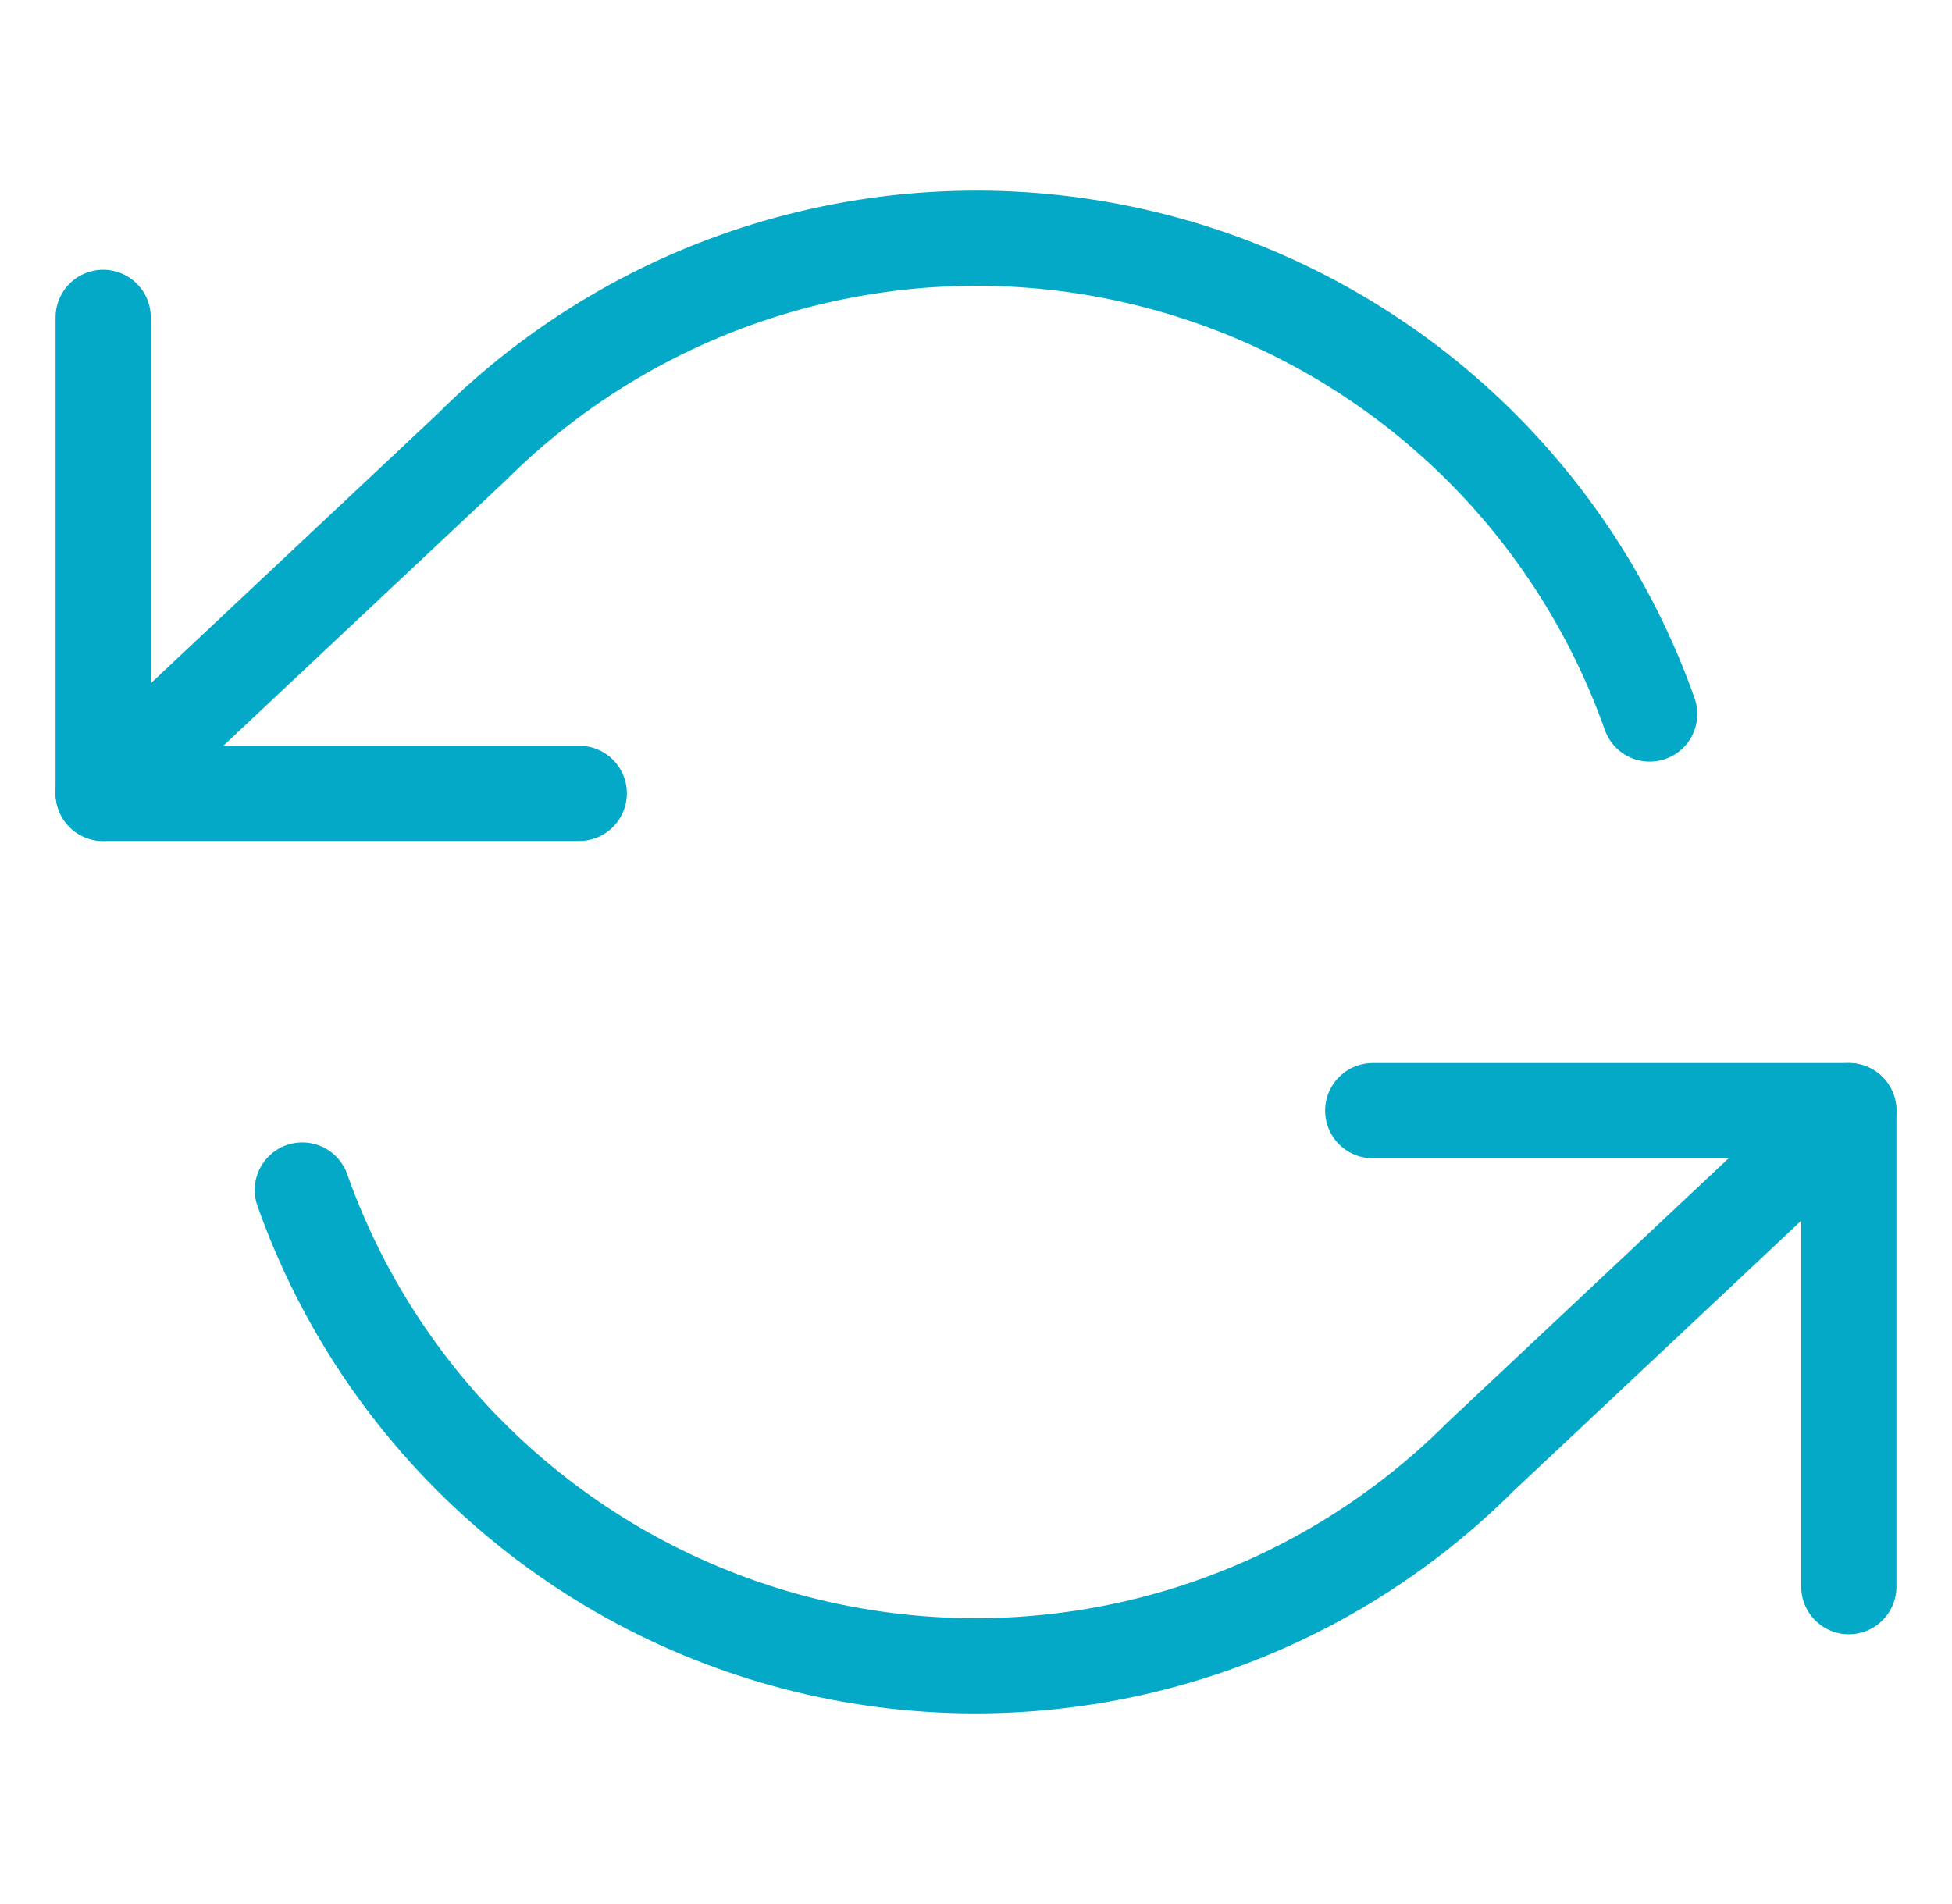
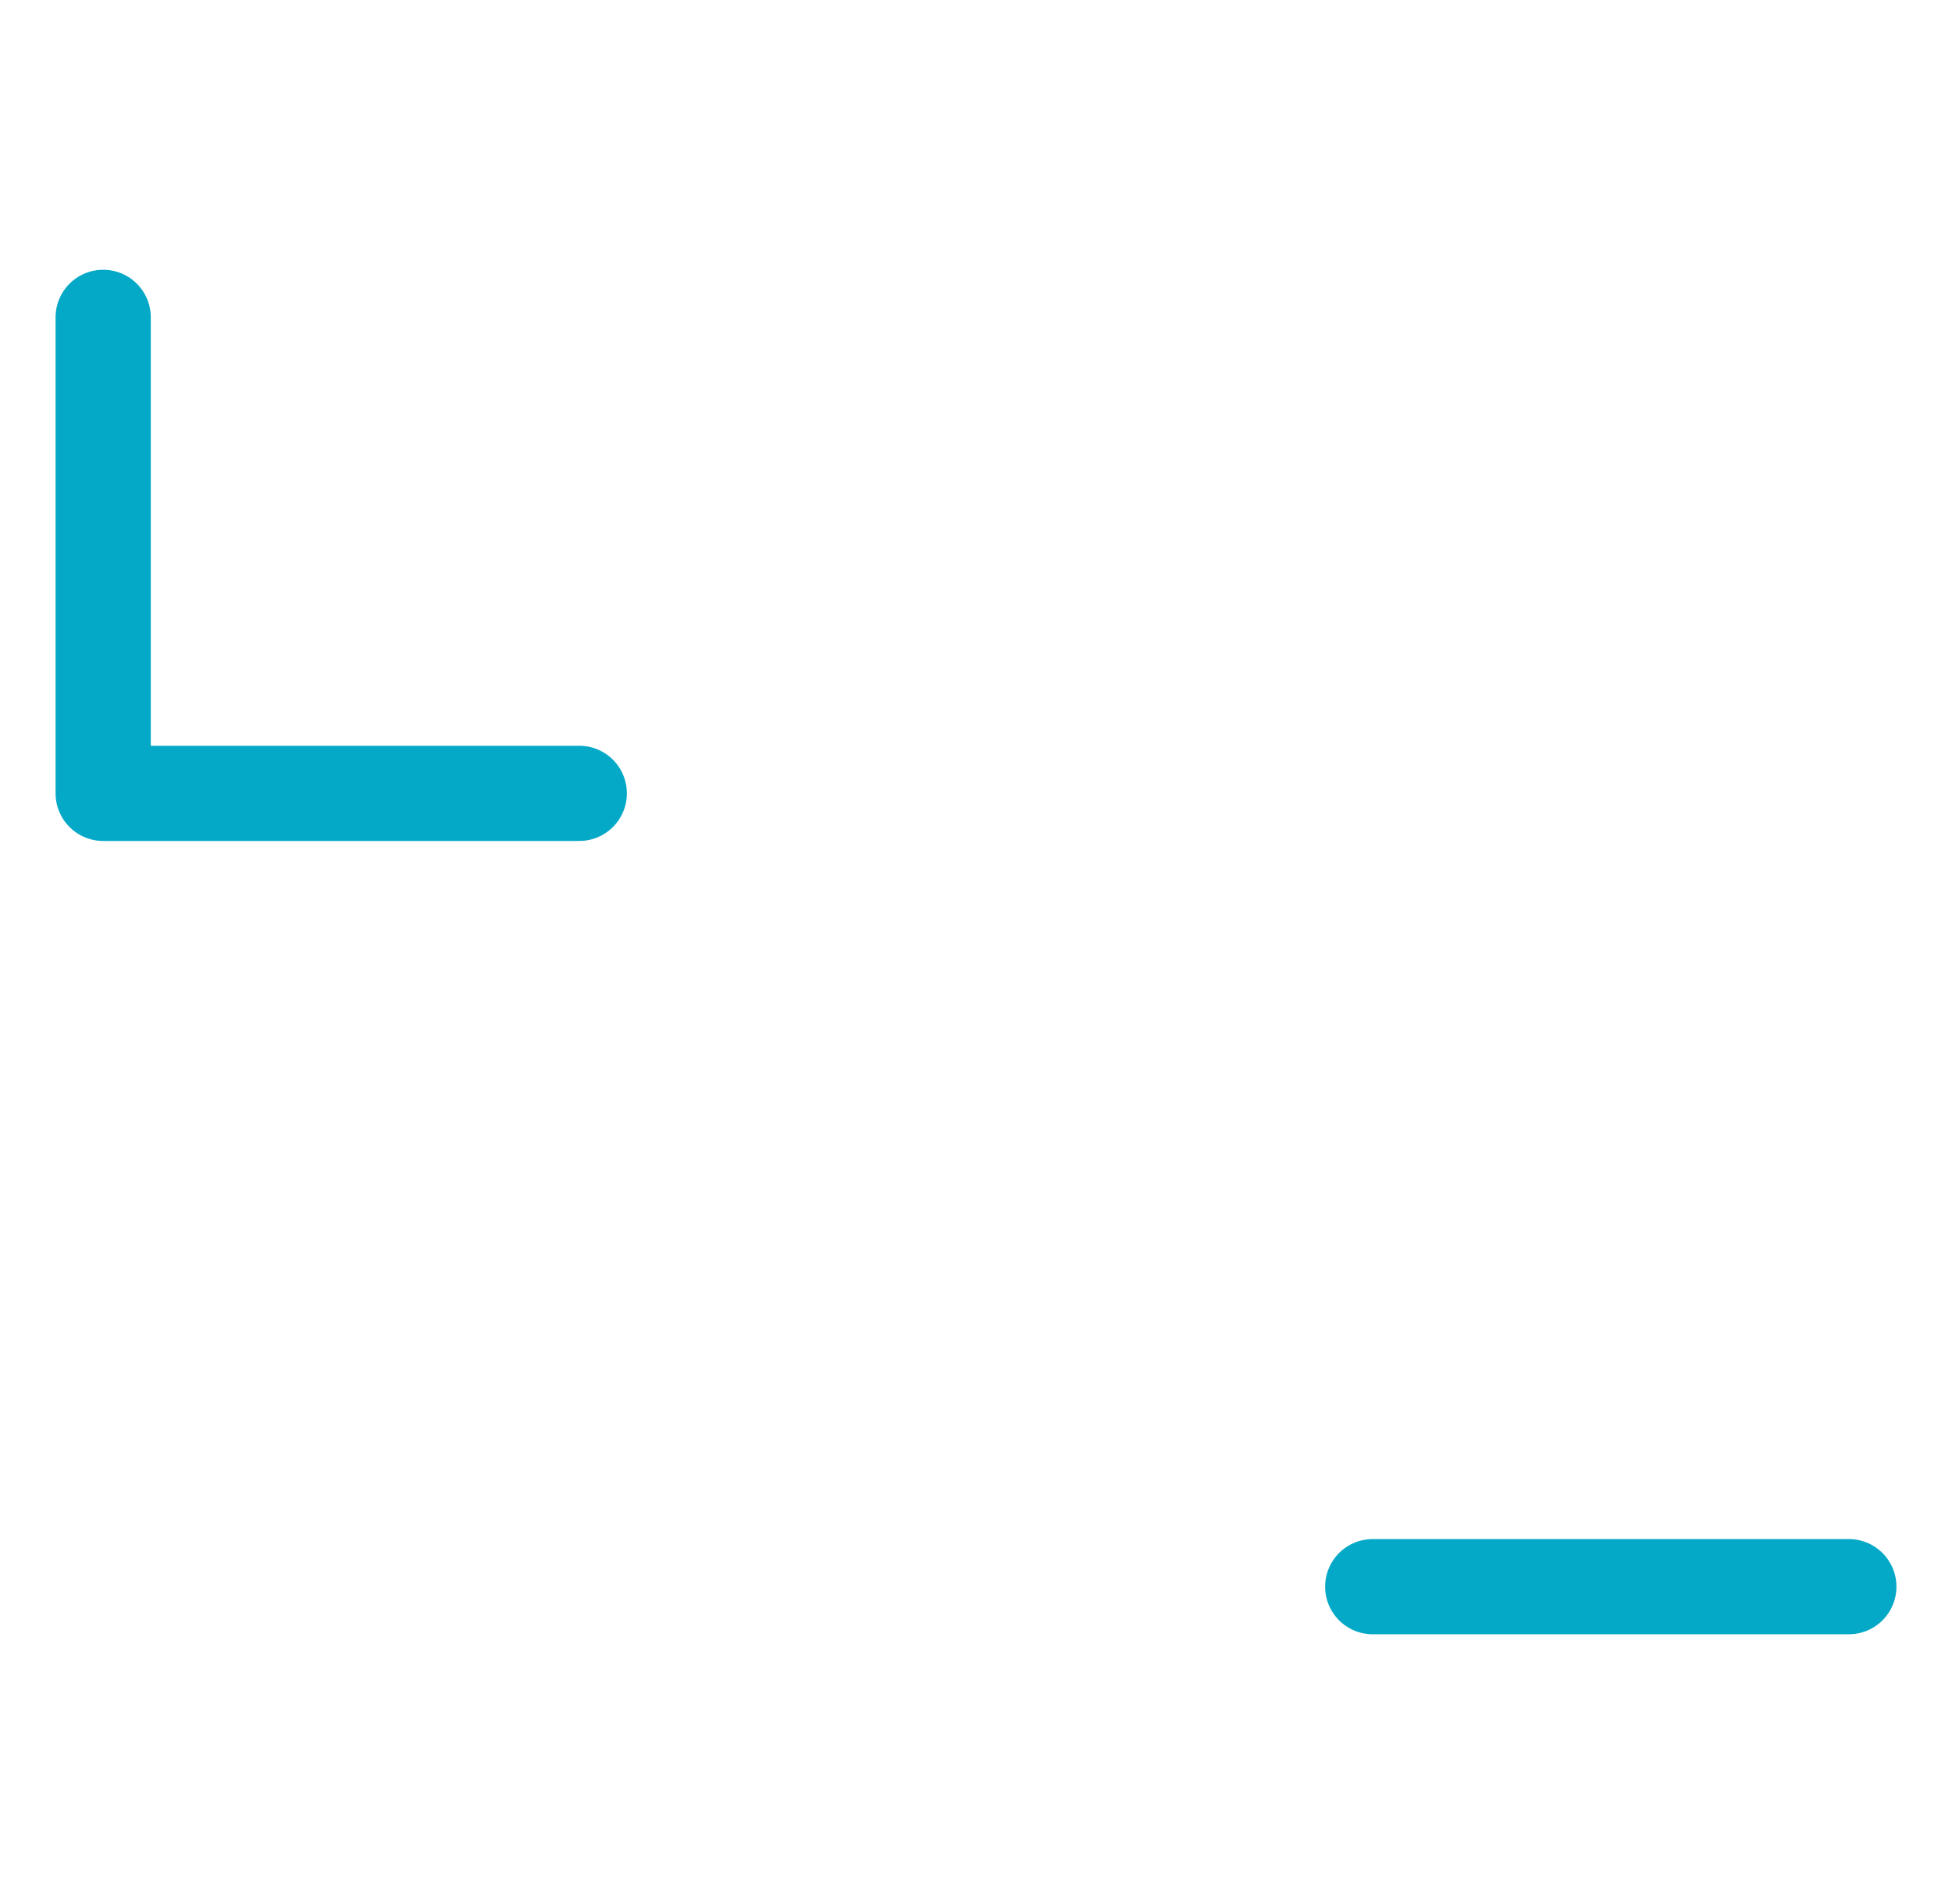
<svg xmlns="http://www.w3.org/2000/svg" width="41" height="40" viewBox="0 0 41 40" fill="none">
  <path d="M2.167 6.667V16.667H12.167" stroke="#04A9C7" stroke-width="2" stroke-linecap="round" stroke-linejoin="round" />
-   <path d="M38.833 33.333V23.333H28.833" stroke="#04A9C7" stroke-width="2" stroke-linecap="round" stroke-linejoin="round" />
-   <path d="M34.65 15C33.805 12.611 32.368 10.476 30.474 8.792C28.58 7.109 26.291 5.933 23.82 5.374C21.348 4.815 18.776 4.891 16.341 5.595C13.907 6.299 11.691 7.608 9.9 9.4L2.167 16.667M38.833 23.333L31.1 30.6C29.309 32.392 27.093 33.701 24.659 34.405C22.225 35.109 19.652 35.185 17.181 34.626C14.709 34.067 12.42 32.891 10.526 31.208C8.632 29.524 7.195 27.389 6.35 25" stroke="#04A9C7" stroke-width="2" stroke-linecap="round" stroke-linejoin="round" />
+   <path d="M38.833 33.333H28.833" stroke="#04A9C7" stroke-width="2" stroke-linecap="round" stroke-linejoin="round" />
</svg>